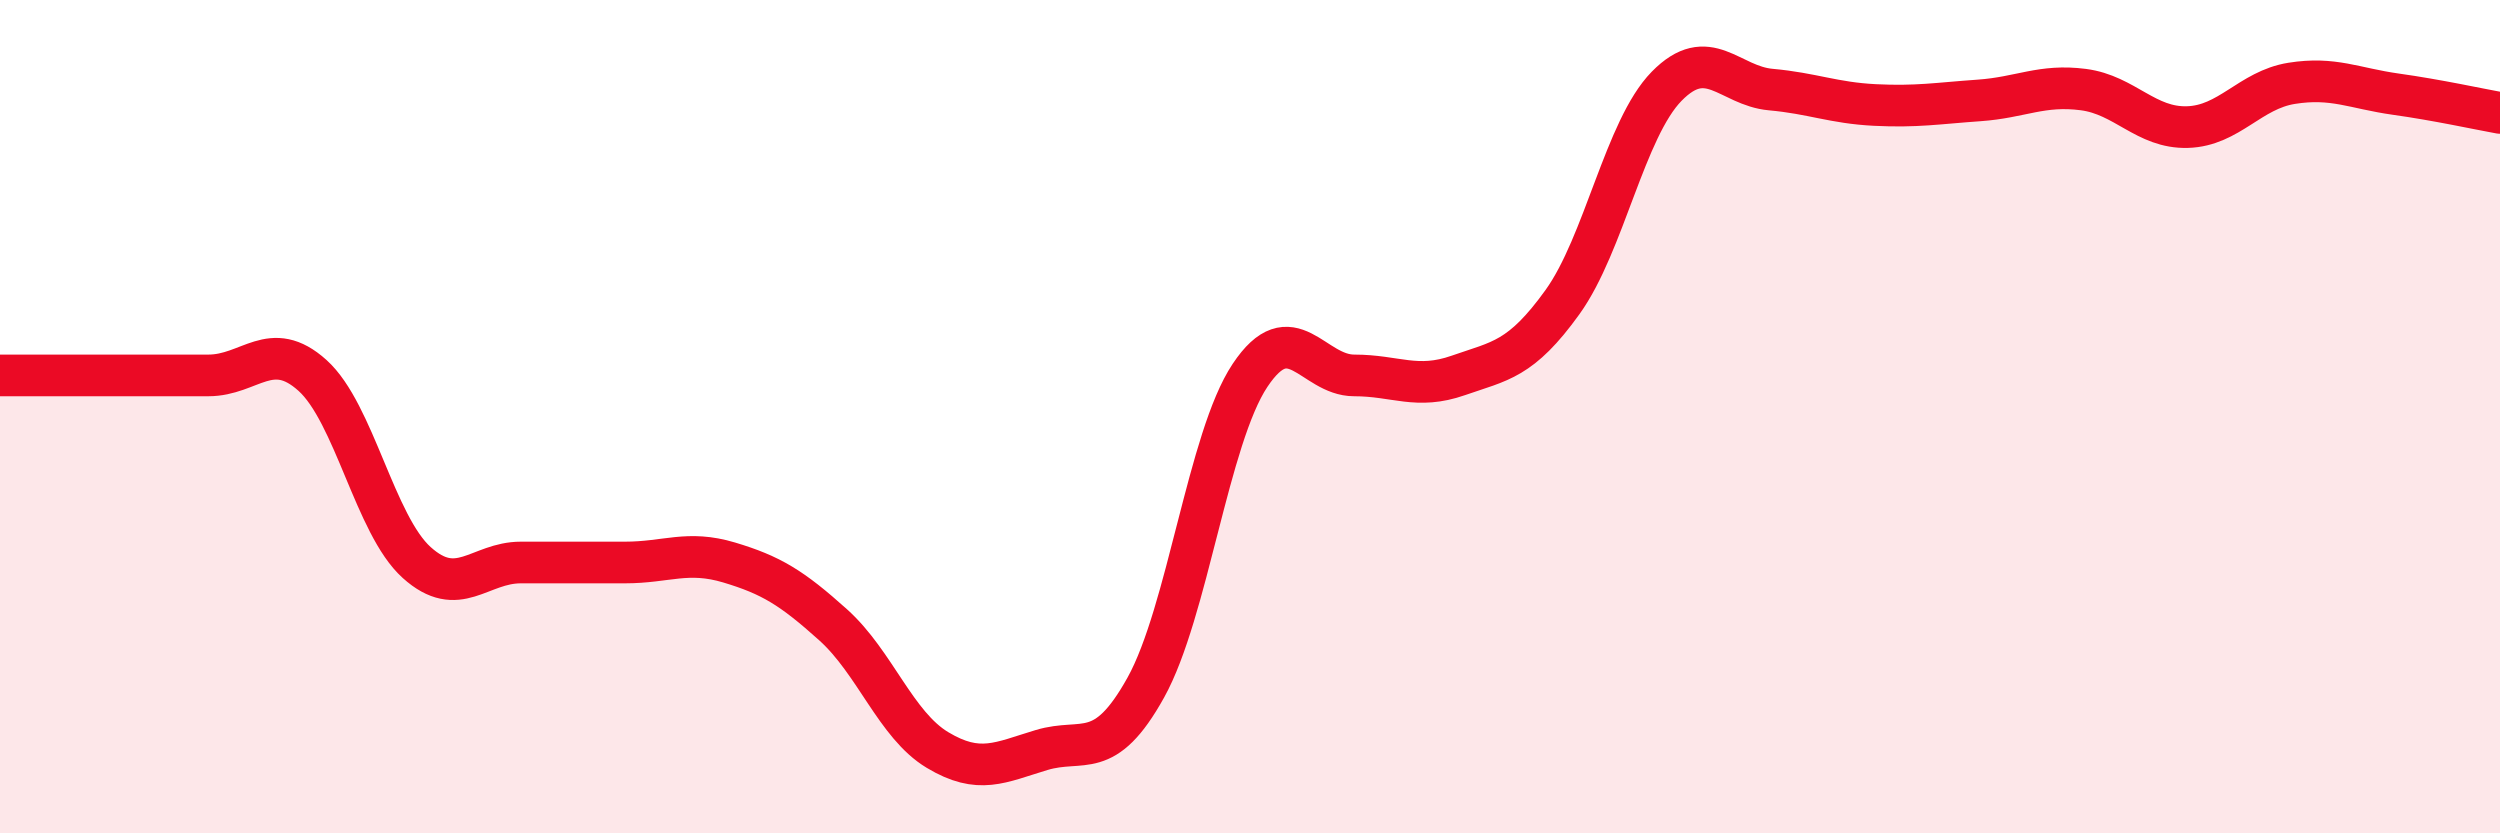
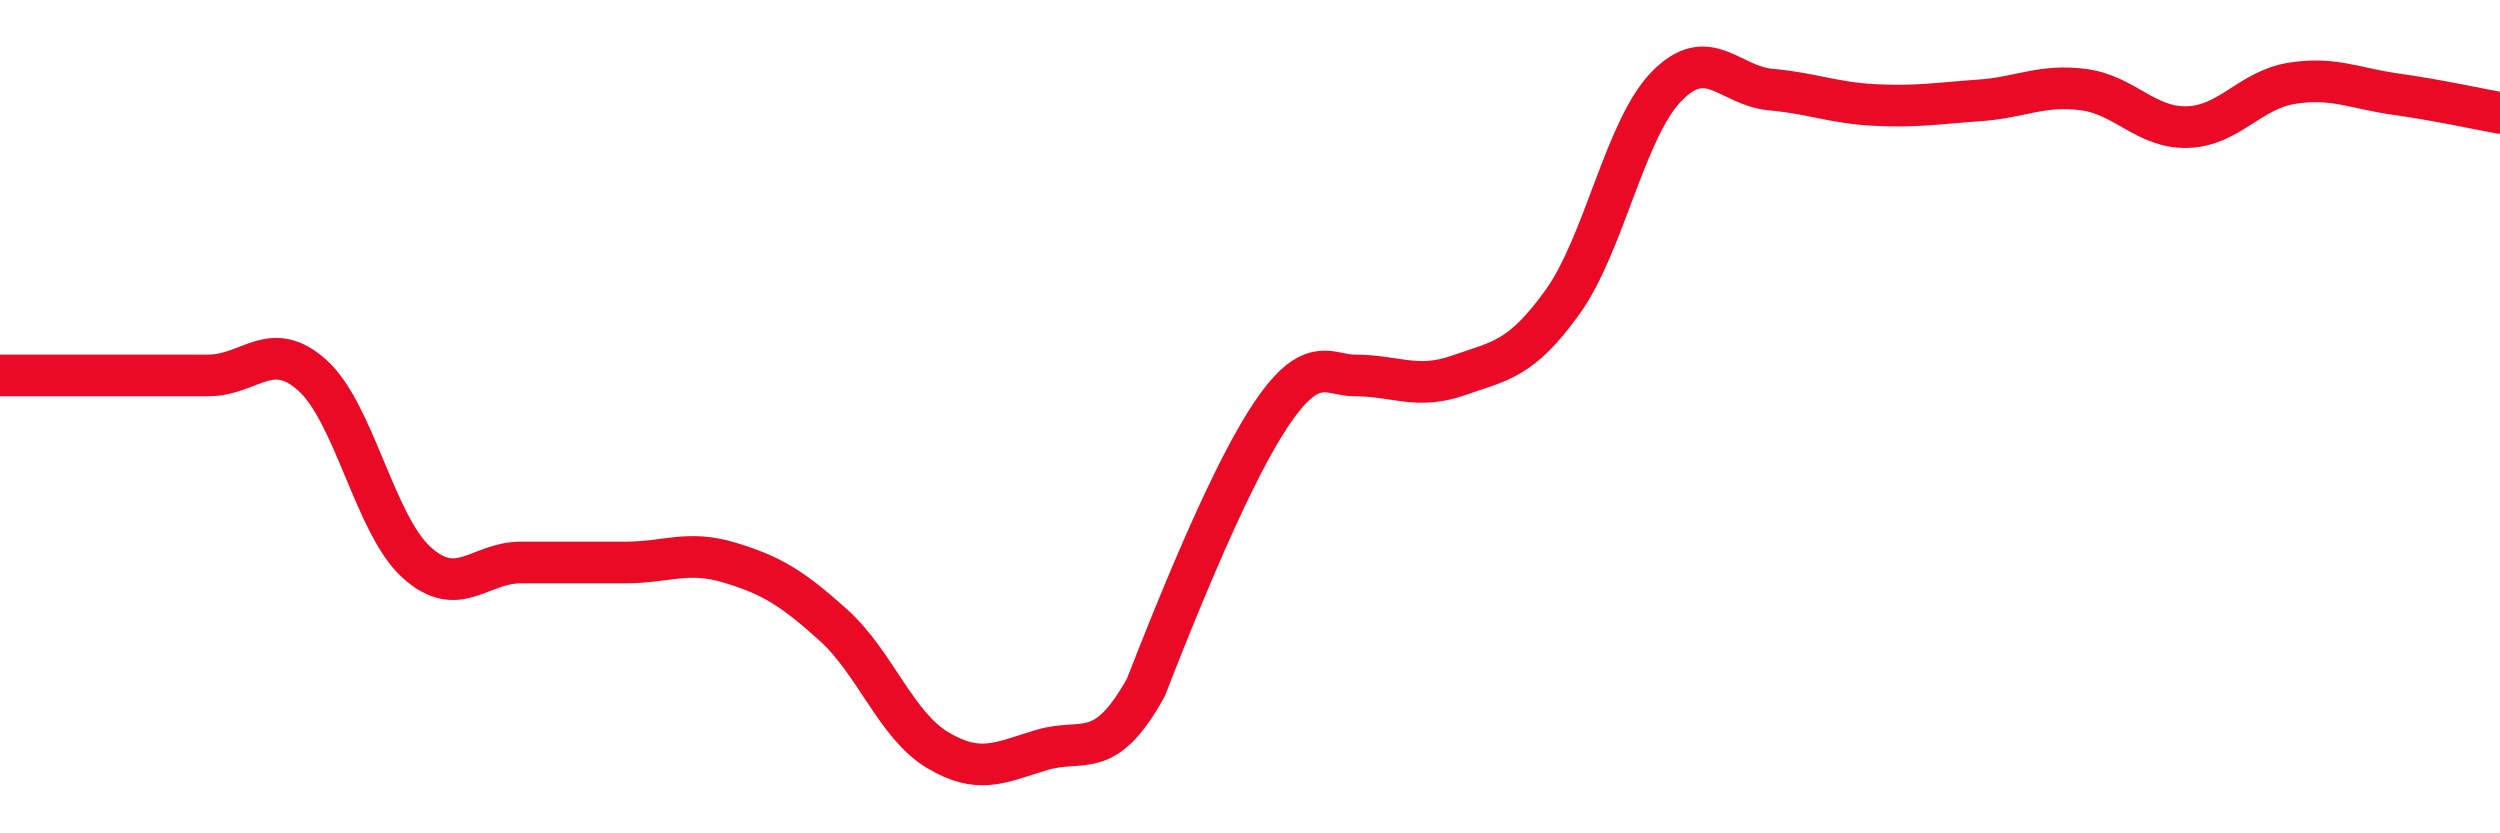
<svg xmlns="http://www.w3.org/2000/svg" width="60" height="20" viewBox="0 0 60 20">
-   <path d="M 0,9.01 C 0.5,9.01 1.5,9.01 2.5,9.01 C 3.5,9.01 4,9.01 5,9.01 C 6,9.01 6.5,8.11 7.5,9.01 C 8.5,9.91 9,12.6 10,13.5 C 11,14.4 11.5,13.5 12.5,13.5 C 13.5,13.5 14,13.5 15,13.5 C 16,13.5 16.5,13.2 17.5,13.5 C 18.5,13.8 19,14.1 20,15 C 21,15.9 21.5,17.4 22.5,18 C 23.5,18.6 24,18.3 25,18 C 26,17.7 26.5,18.3 27.5,16.5 C 28.5,14.7 29,10.51 30,9.01 C 31,7.51 31.5,9.01 32.5,9.01 C 33.5,9.01 34,9.36 35,9.01 C 36,8.66 36.5,8.64 37.5,7.25 C 38.5,5.86 39,3.09 40,2.07 C 41,1.05 41.5,2.06 42.5,2.15 C 43.5,2.24 44,2.47 45,2.52 C 46,2.57 46.5,2.48 47.5,2.41 C 48.5,2.34 49,2.02 50,2.15 C 51,2.28 51.5,3.08 52.5,3.05 C 53.5,3.02 54,2.16 55,2 C 56,1.84 56.5,2.12 57.5,2.26 C 58.5,2.4 59.5,2.62 60,2.71L60 20L0 20Z" fill="#EB0A25" opacity="0.1" stroke-linecap="round" stroke-linejoin="round" />
-   <path d="M 0,9.01 C 0.5,9.01 1.5,9.01 2.5,9.01 C 3.5,9.01 4,9.01 5,9.01 C 6,9.01 6.5,8.11 7.5,9.01 C 8.5,9.91 9,12.6 10,13.5 C 11,14.4 11.5,13.5 12.5,13.5 C 13.5,13.5 14,13.5 15,13.5 C 16,13.5 16.5,13.2 17.5,13.5 C 18.5,13.8 19,14.1 20,15 C 21,15.9 21.5,17.4 22.5,18 C 23.5,18.6 24,18.3 25,18 C 26,17.7 26.5,18.3 27.5,16.5 C 28.5,14.7 29,10.51 30,9.01 C 31,7.51 31.5,9.01 32.5,9.01 C 33.5,9.01 34,9.36 35,9.01 C 36,8.66 36.5,8.64 37.5,7.25 C 38.5,5.86 39,3.09 40,2.07 C 41,1.05 41.5,2.06 42.5,2.15 C 43.5,2.24 44,2.47 45,2.52 C 46,2.57 46.5,2.48 47.5,2.41 C 48.5,2.34 49,2.02 50,2.15 C 51,2.28 51.5,3.08 52.5,3.05 C 53.5,3.02 54,2.16 55,2 C 56,1.84 56.5,2.12 57.5,2.26 C 58.5,2.4 59.5,2.62 60,2.71" stroke="#EB0A25" stroke-width="1" fill="none" stroke-linecap="round" stroke-linejoin="round" />
+   <path d="M 0,9.01 C 0.5,9.01 1.5,9.01 2.5,9.01 C 3.5,9.01 4,9.01 5,9.01 C 6,9.01 6.5,8.11 7.5,9.01 C 8.5,9.91 9,12.6 10,13.5 C 11,14.4 11.5,13.5 12.5,13.5 C 13.5,13.5 14,13.5 15,13.5 C 16,13.5 16.5,13.2 17.5,13.5 C 18.5,13.8 19,14.1 20,15 C 21,15.9 21.5,17.4 22.5,18 C 23.5,18.6 24,18.3 25,18 C 26,17.7 26.5,18.3 27.5,16.5 C 31,7.51 31.5,9.01 32.5,9.01 C 33.5,9.01 34,9.36 35,9.01 C 36,8.66 36.5,8.64 37.5,7.25 C 38.5,5.86 39,3.09 40,2.07 C 41,1.05 41.5,2.06 42.5,2.15 C 43.5,2.24 44,2.47 45,2.52 C 46,2.57 46.5,2.48 47.5,2.41 C 48.5,2.34 49,2.02 50,2.15 C 51,2.28 51.5,3.08 52.5,3.05 C 53.5,3.02 54,2.16 55,2 C 56,1.84 56.5,2.12 57.5,2.26 C 58.5,2.4 59.5,2.62 60,2.71" stroke="#EB0A25" stroke-width="1" fill="none" stroke-linecap="round" stroke-linejoin="round" />
</svg>